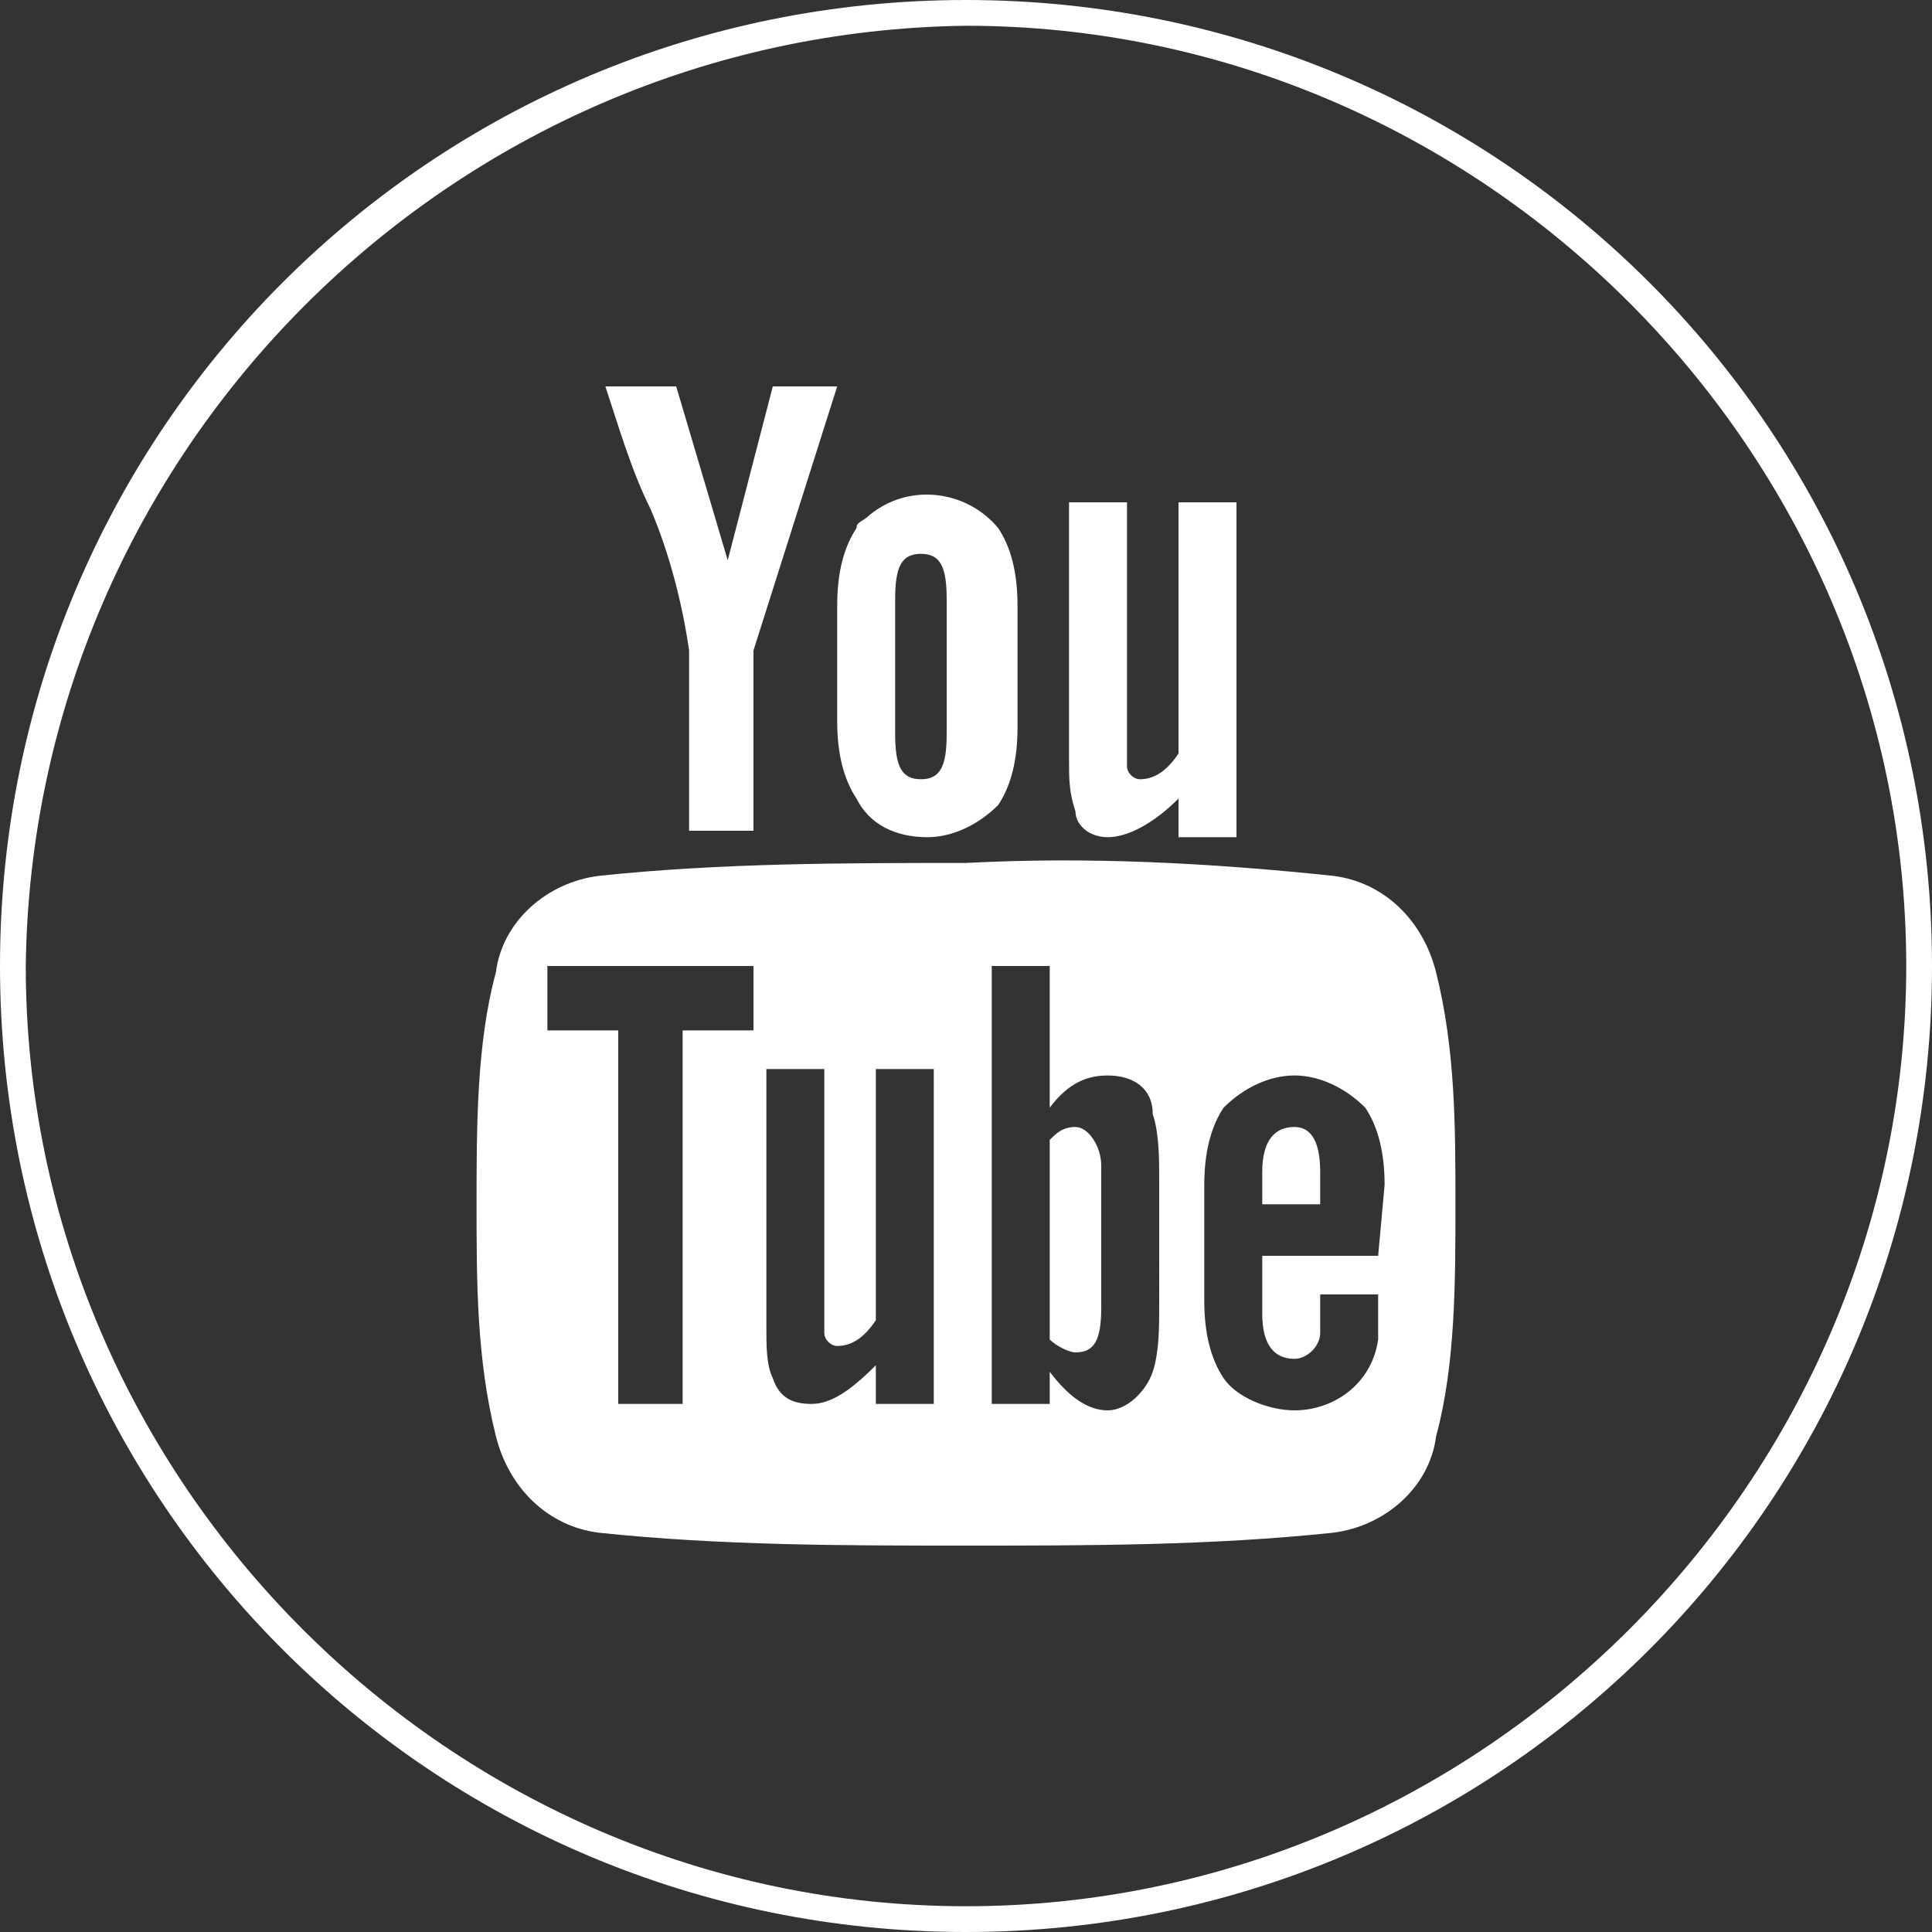
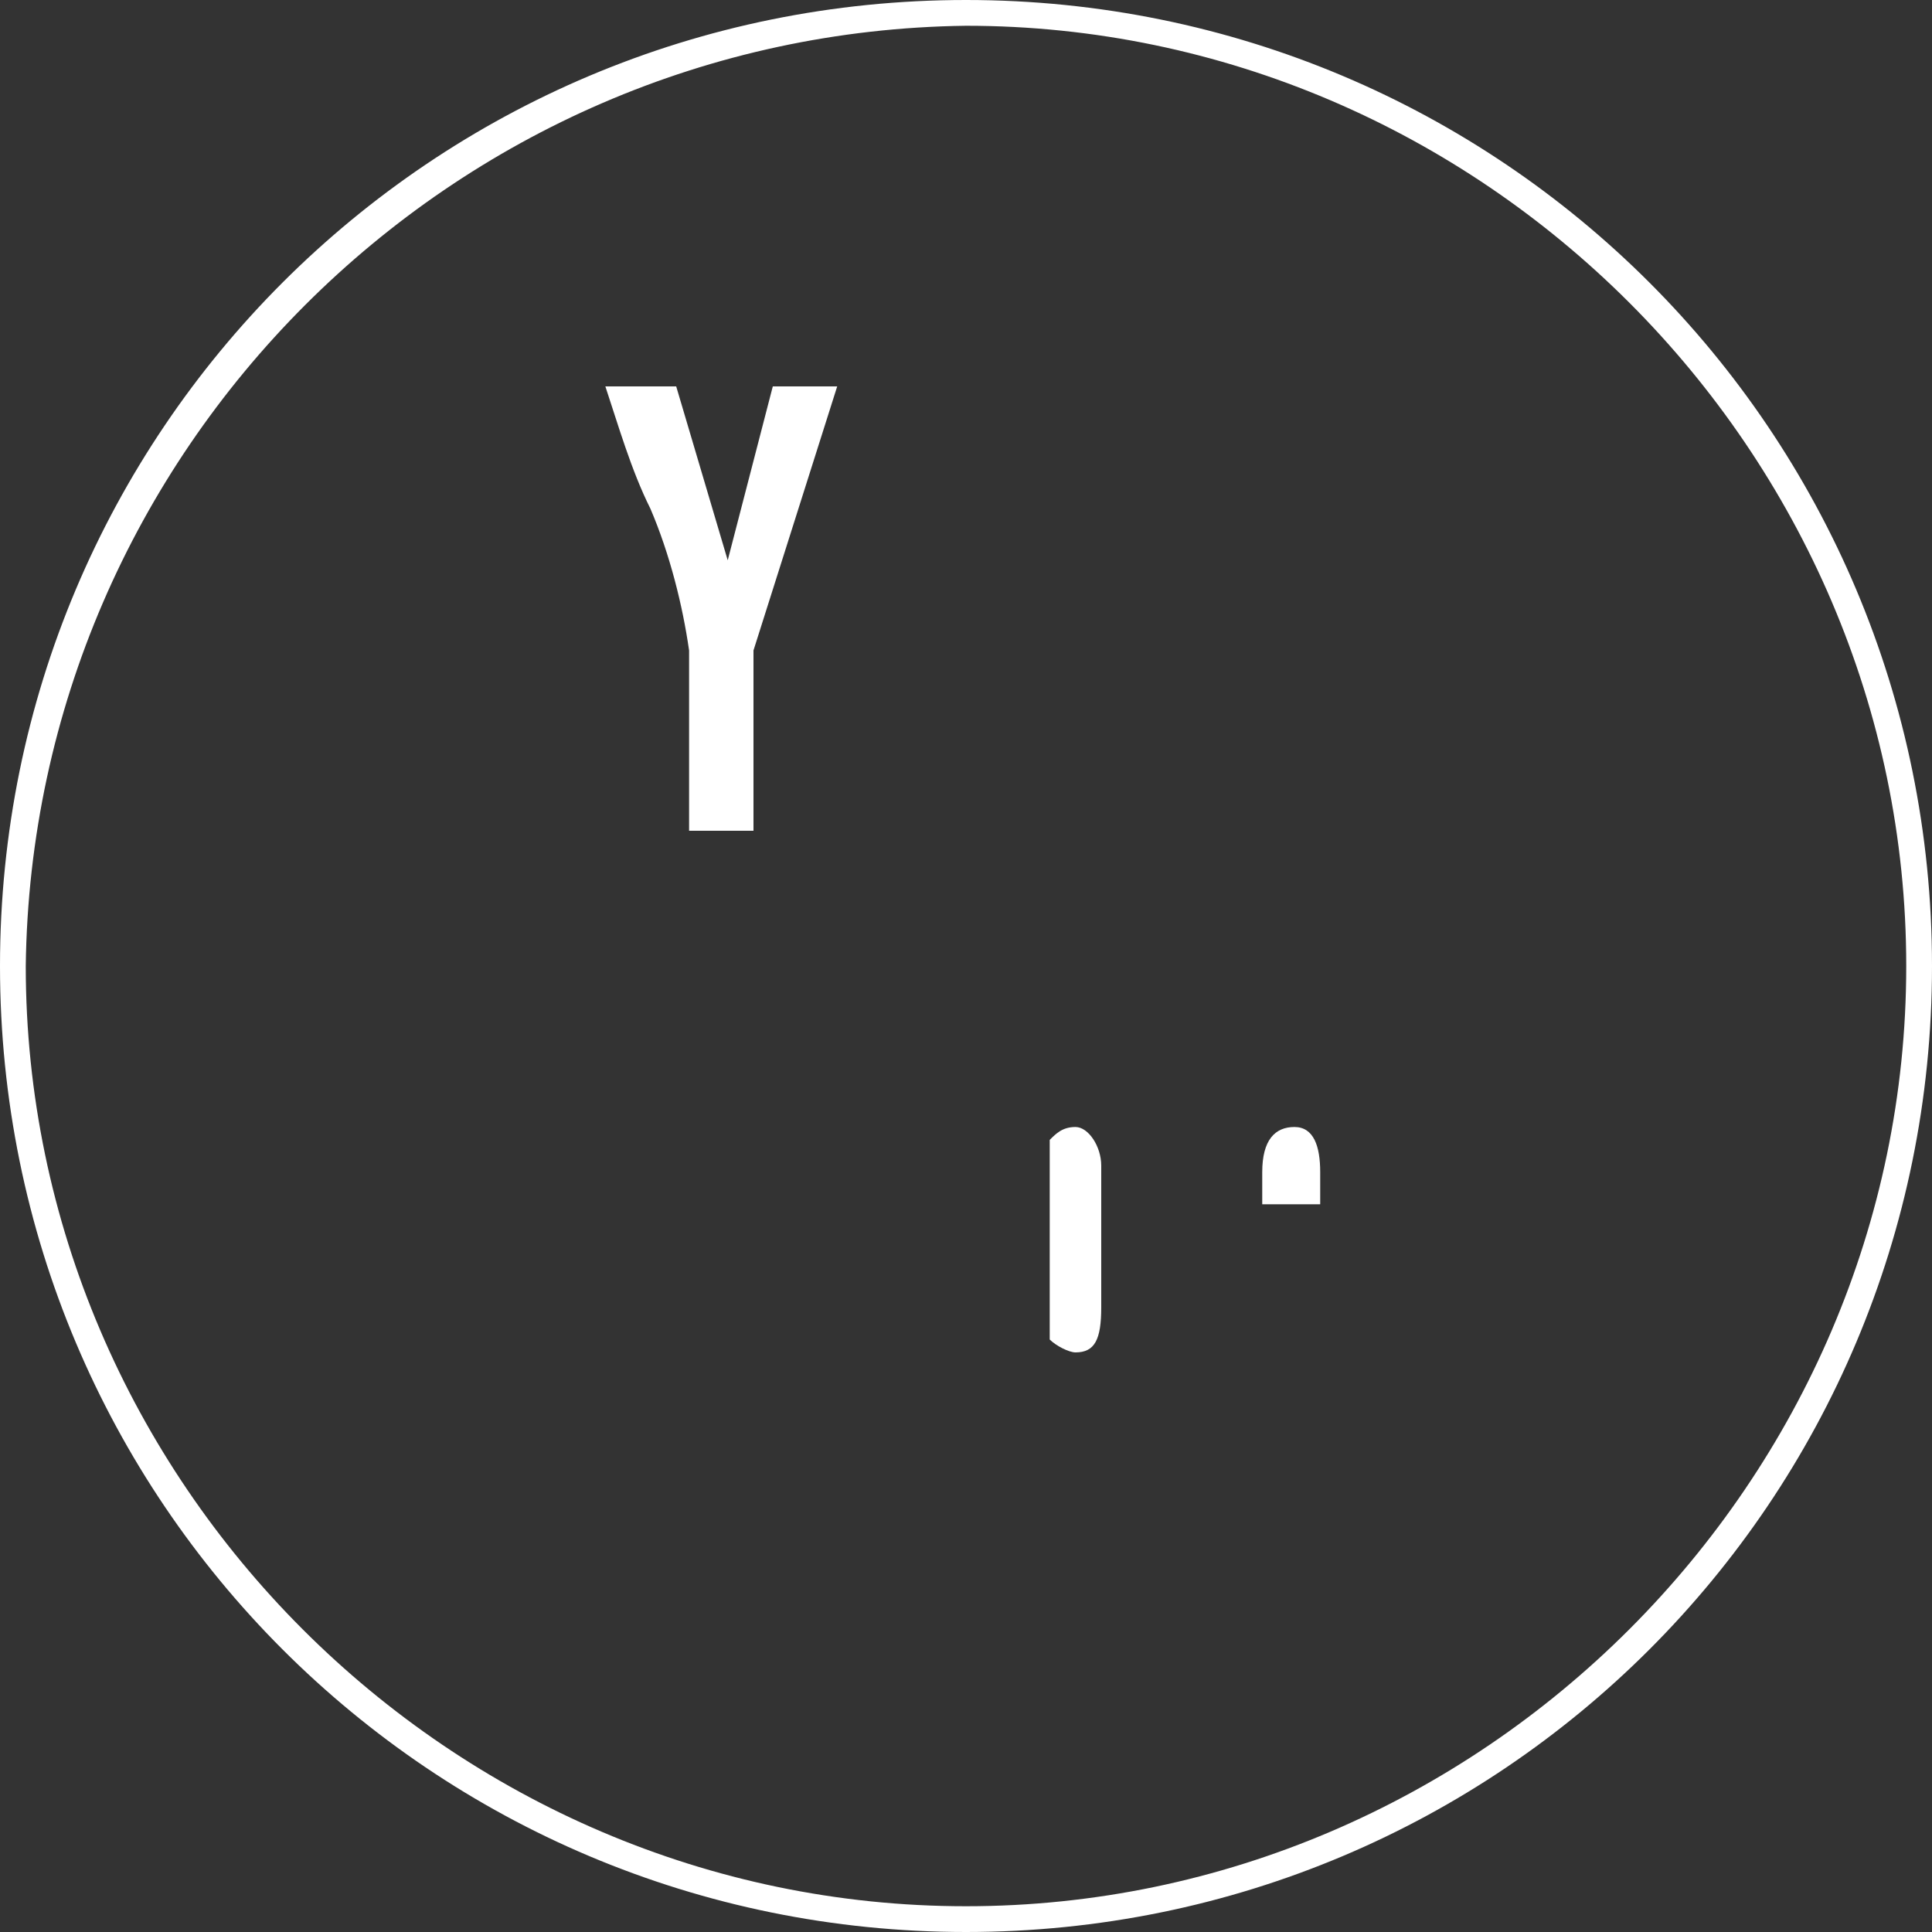
<svg xmlns="http://www.w3.org/2000/svg" version="1.1" id="Layer_1" x="0px" y="0px" viewBox="0 0 30 30" style="enable-background:new 0 0 30 30;" xml:space="preserve">
  <rect x="0" y="0" width="30" height="30" fill="#333333" stroke="none" />
  <style type="text/css">
	.st0{fill:#FFFFFF;}
</style>
  <path class="st0" d="M15,0.4C23,0.4,29.6,7,29.6,15S23,29.6,15,29.6S0.4,23,0.4,15l0,0C0.5,7,7,0.5,15,0.4 M15,0C6.7,0,0,6.7,0,15  s6.7,15,15,15s15-6.7,15-15S23.3,0,15,0L15,0z" />
-   <path class="st0" d="M22.3,15.1c-0.2-0.8-0.8-1.4-1.6-1.5c-1.9-0.2-3.8-0.3-5.7-0.2c-1.9,0-3.8,0-5.7,0.2c-0.8,0.1-1.5,0.7-1.6,1.5  c-0.3,1.1-0.3,2.4-0.3,3.6s0,2.4,0.3,3.6c0.2,0.8,0.8,1.4,1.6,1.5c1.9,0.2,3.8,0.2,5.7,0.2c1.9,0,3.8,0,5.7-0.2  c0.8-0.1,1.5-0.7,1.6-1.5c0.3-1.1,0.3-2.4,0.3-3.6S22.6,16.3,22.3,15.1z M11.7,16h-1.1v5.8h-1V16H8.5v-1h3.2L11.7,16z M14.5,21.8  h-0.9v-0.6c-0.4,0.4-0.7,0.6-1,0.6c-0.3,0-0.5-0.1-0.6-0.4c-0.1-0.2-0.1-0.5-0.1-0.8v-4h0.9v3.7c0,0.1,0,0.2,0,0.4  c0,0.1,0.1,0.2,0.2,0.2c0.2,0,0.4-0.1,0.6-0.4v-3.9h0.9L14.5,21.8L14.5,21.8z M18,20.3c0,0.3,0,0.7-0.1,1c-0.1,0.3-0.4,0.6-0.7,0.6  c-0.3,0-0.6-0.2-0.9-0.6v0.5h-0.9V15h0.9v2.2c0.3-0.4,0.6-0.5,0.9-0.5c0.4,0,0.7,0.2,0.7,0.6c0.1,0.3,0.1,0.7,0.1,1V20.3z   M21.4,19.5h-1.8v0.9c0,0.5,0.2,0.7,0.5,0.7c0.2,0,0.4-0.2,0.4-0.4c0-0.2,0-0.4,0-0.6h0.9v0.1c0,0.3,0,0.5,0,0.6  c-0.1,0.7-0.7,1.1-1.3,1.1c-0.4,0-0.9-0.2-1.1-0.5c-0.2-0.3-0.3-0.7-0.3-1.2v-1.8c0-0.5,0.1-0.9,0.3-1.2c0.3-0.3,0.7-0.5,1.1-0.5  c0.4,0,0.8,0.2,1.1,0.5c0.2,0.3,0.3,0.7,0.3,1.2L21.4,19.5L21.4,19.5z" />
  <path class="st0" d="M20.1,17.5c-0.3,0-0.5,0.2-0.5,0.7v0.5h0.9v-0.5C20.5,17.8,20.4,17.5,20.1,17.5z" />
  <path class="st0" d="M16.7,17.5c-0.2,0-0.3,0.1-0.4,0.2v3.1c0.1,0.1,0.3,0.2,0.4,0.2c0.3,0,0.4-0.2,0.4-0.7v-2.2  C17.1,17.8,16.9,17.5,16.7,17.5z" />
-   <path class="st0" d="M17.2,13c0.3,0,0.7-0.2,1.1-0.6v0.6h0.9V7.8h-0.9v3.9c-0.2,0.3-0.4,0.4-0.6,0.4c-0.1,0-0.2-0.1-0.2-0.2  c0-0.1,0-0.2,0-0.4V7.8h-0.9v4c0,0.3,0,0.5,0.1,0.8C16.7,12.8,16.9,13,17.2,13z" />
  <path class="st0" d="M10.7,10.1v2.8h1v-2.8L13,6h-1l-0.7,2.7L10.5,6H9.4c0.2,0.6,0.4,1.3,0.7,1.9C10.4,8.6,10.6,9.4,10.7,10.1z" />
-   <path class="st0" d="M14.4,13c0.4,0,0.8-0.2,1.1-0.5c0.2-0.3,0.3-0.7,0.3-1.2V9.4c0-0.5-0.1-0.9-0.3-1.2C15,7.6,14.1,7.5,13.5,8  c-0.1,0.1-0.2,0.1-0.2,0.2C13.1,8.5,13,8.9,13,9.4v1.8c0,0.5,0.1,0.9,0.3,1.2C13.5,12.8,13.9,13,14.4,13z M13.9,9.3  c0-0.5,0.1-0.7,0.4-0.7c0.3,0,0.4,0.2,0.4,0.7v2.1c0,0.5-0.1,0.7-0.4,0.7c-0.3,0-0.4-0.2-0.4-0.7V9.3z" />
</svg>